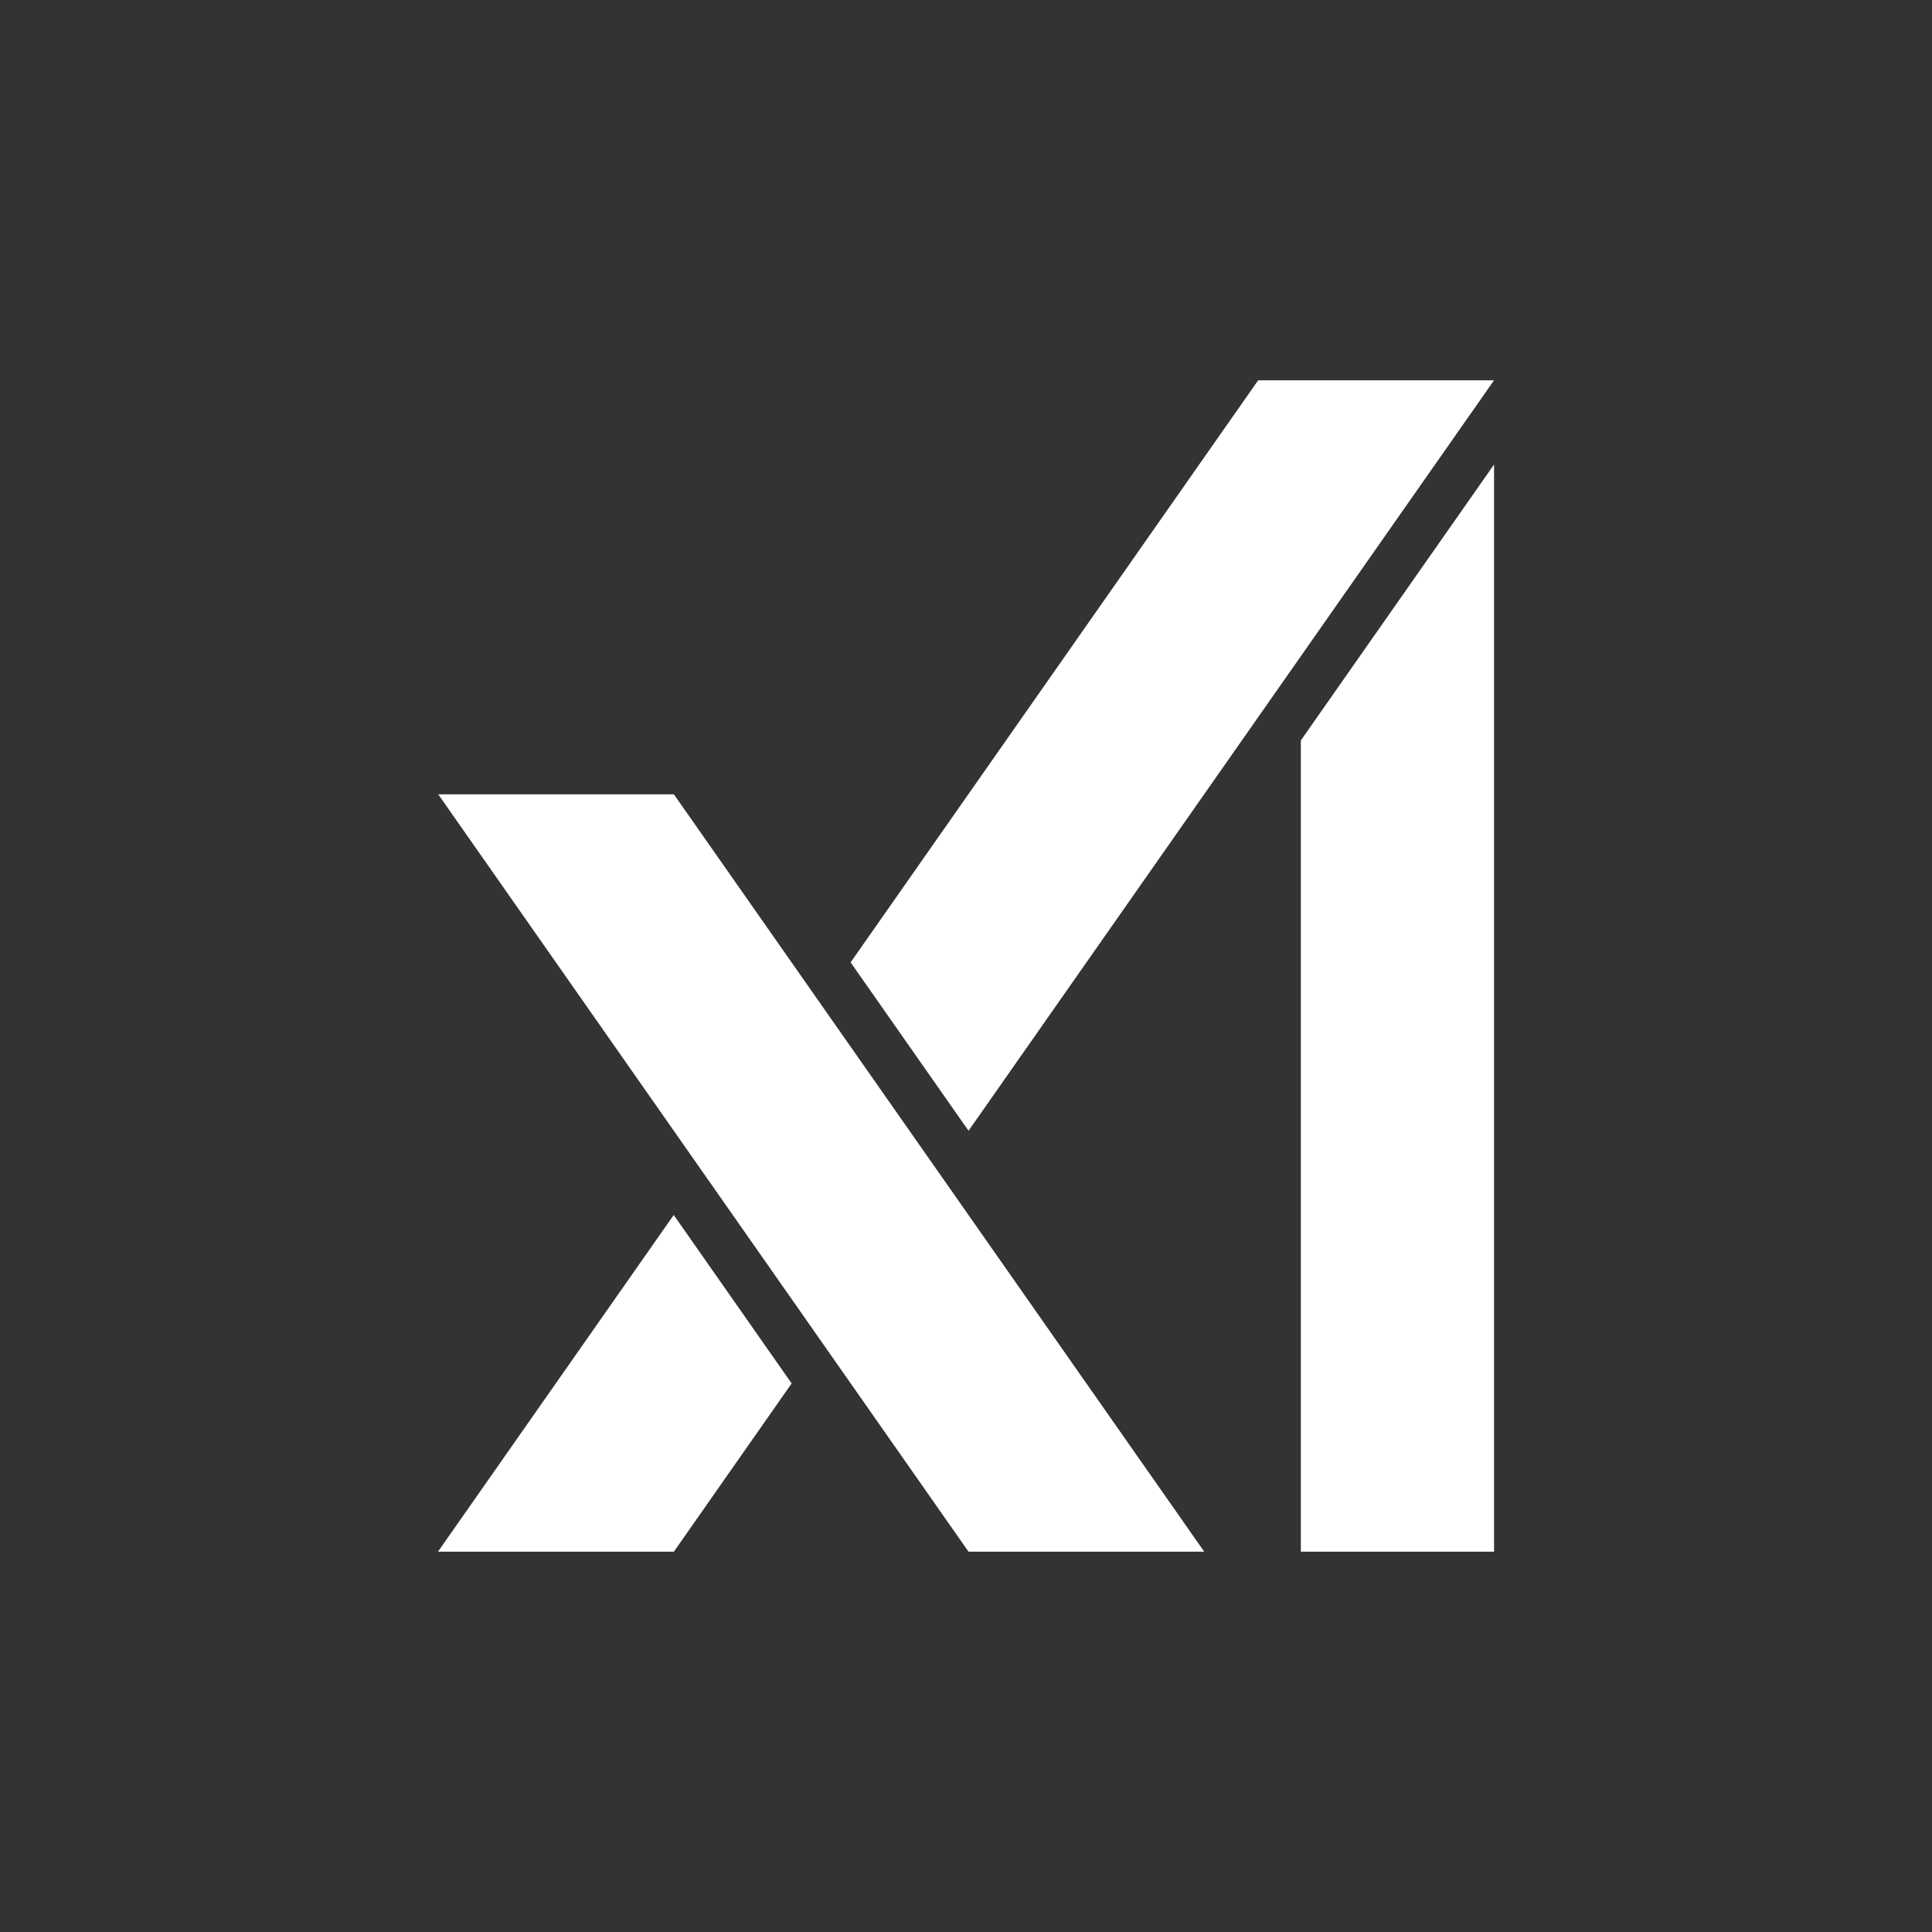
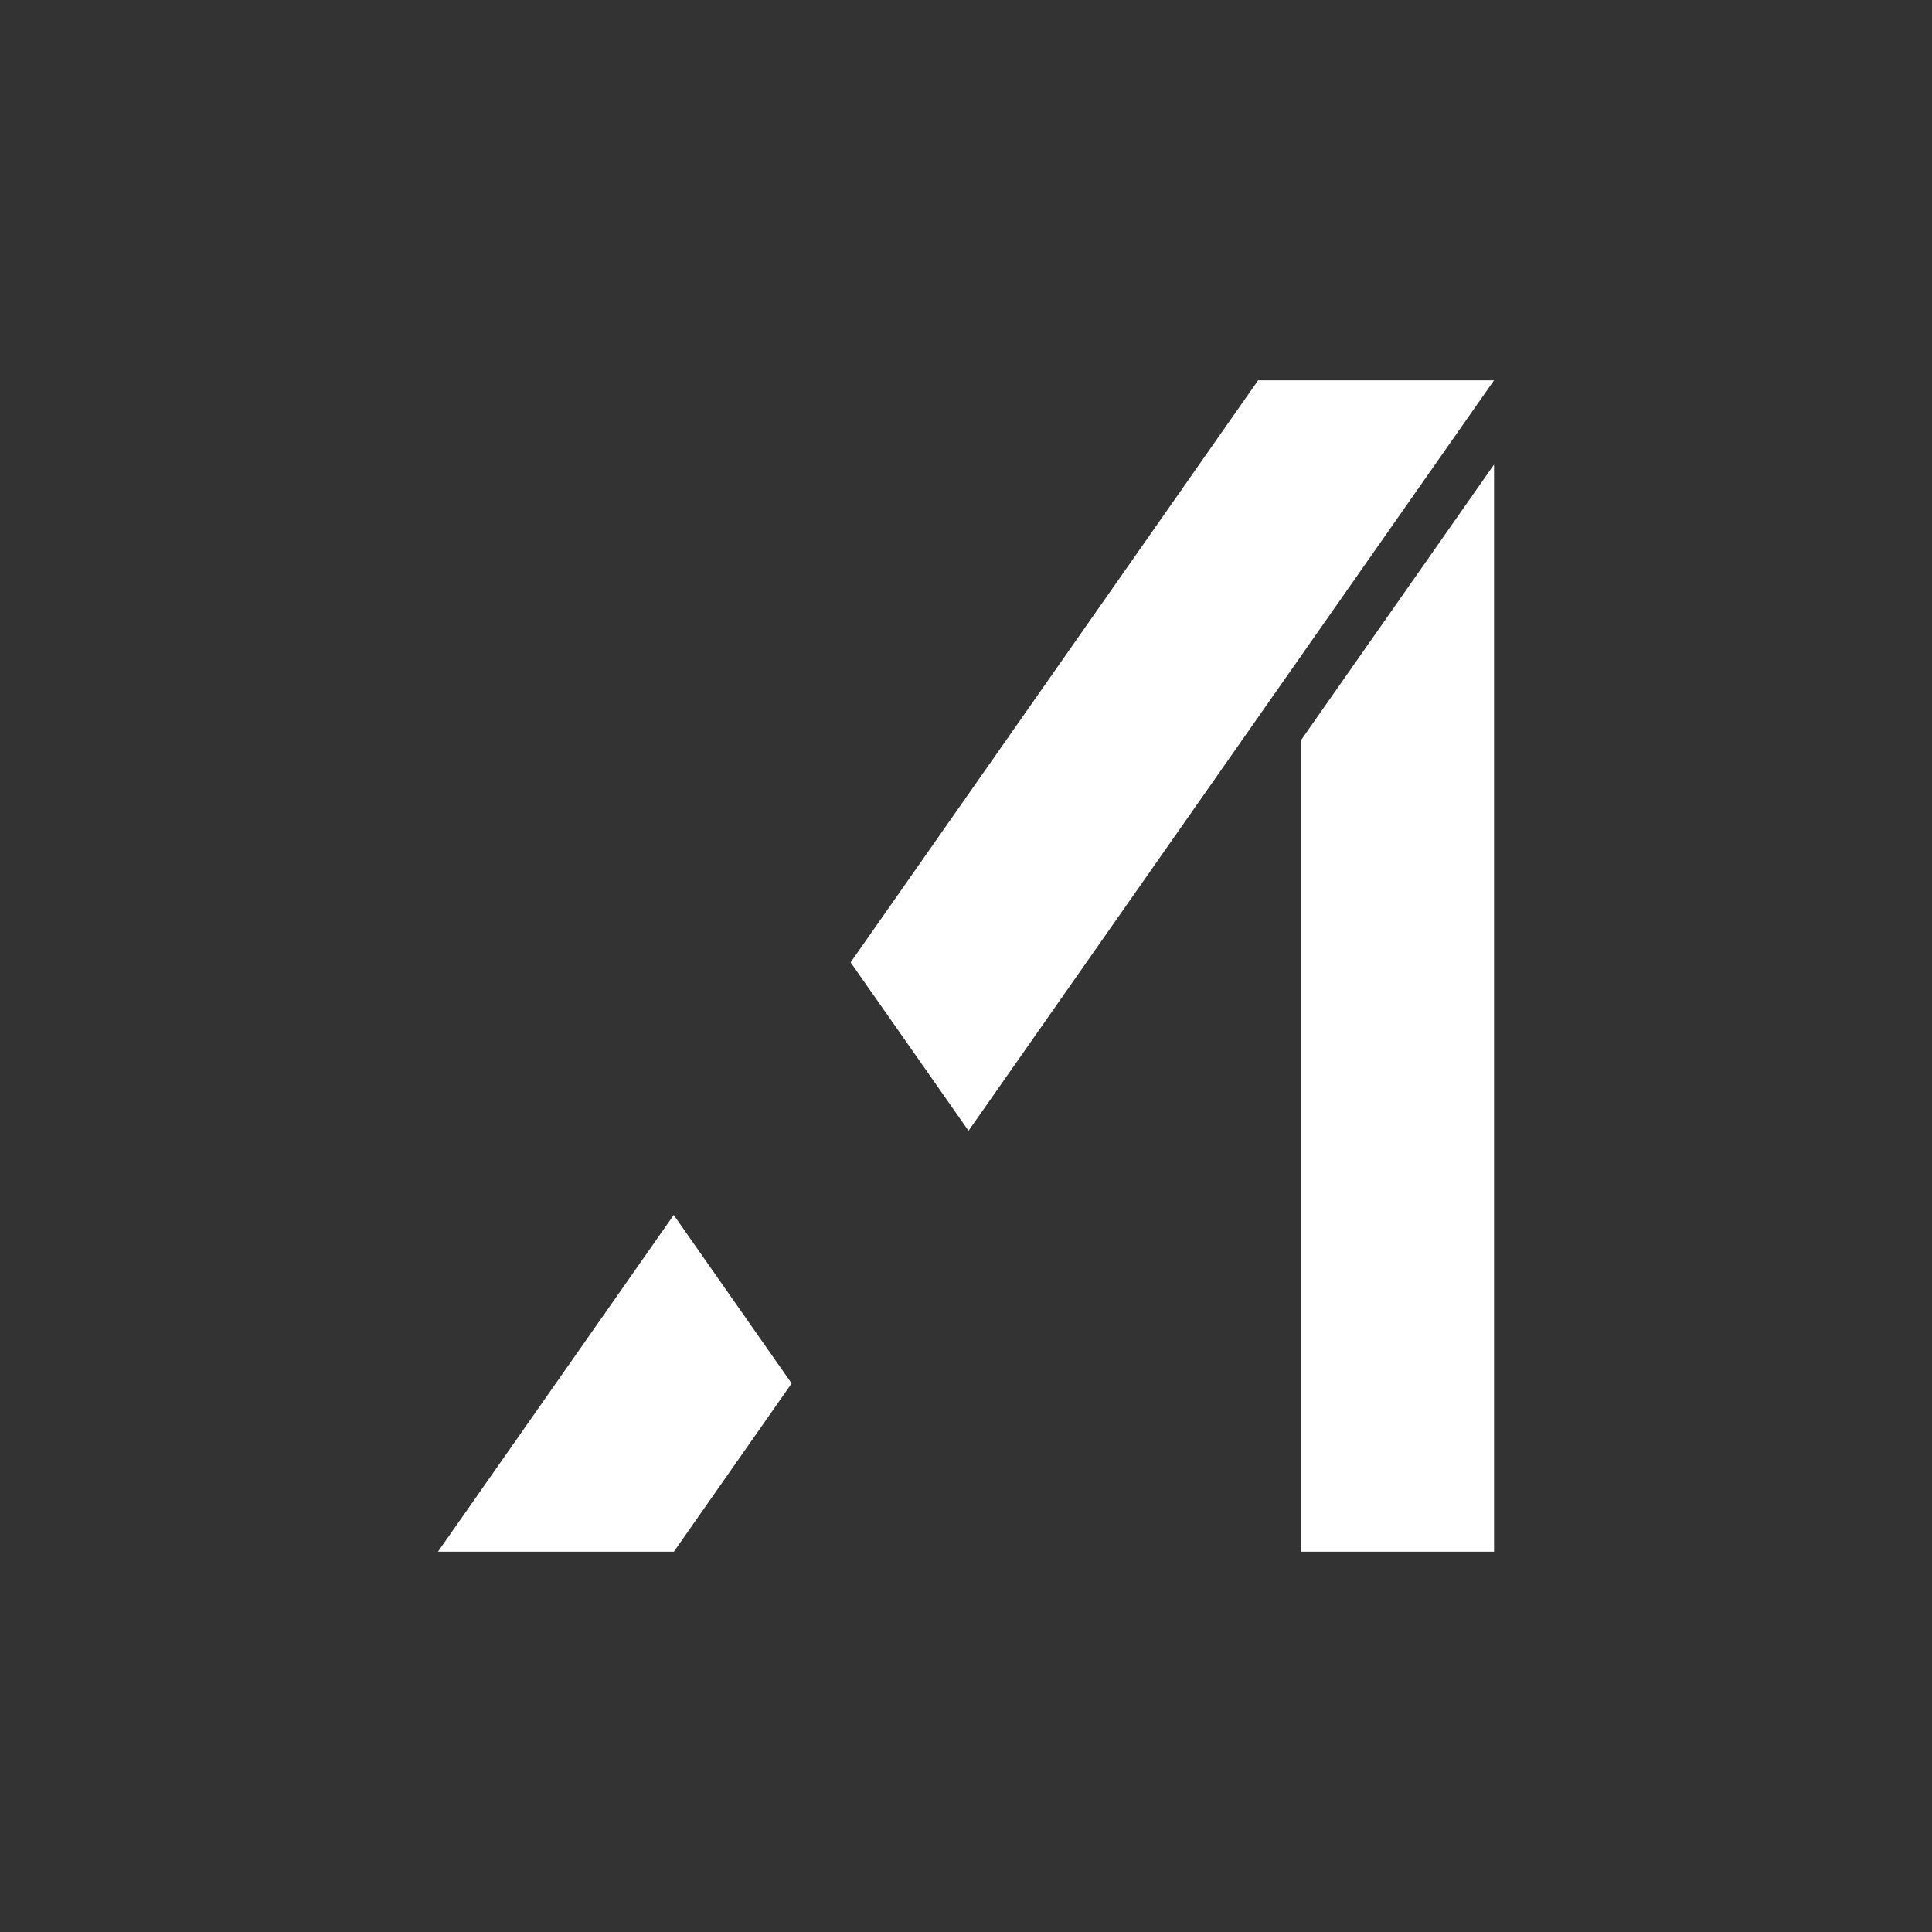
<svg xmlns="http://www.w3.org/2000/svg" width="32" height="32" viewBox="0 0 32 32" fill="none">
  <rect x="0" y="0" width="32" height="32" fill="#333333" stroke="none" />
-   <path d="M7.259 13.157L16.042 25.701H19.946L11.162 13.157H7.259Z" fill="white" />
-   <path d="M11.159 20.124L7.254 25.701H11.161L13.112 22.914L11.159 20.124Z" fill="white" />
+   <path d="M11.159 20.124L7.254 25.701H11.161L13.112 22.914L11.159 20.124" fill="white" />
  <path d="M20.839 6.299L14.089 15.94L16.042 18.729L24.746 6.299H20.839Z" fill="white" />
  <path d="M21.546 12.264V25.701H24.746V7.694L21.546 12.264Z" fill="white" />
</svg>